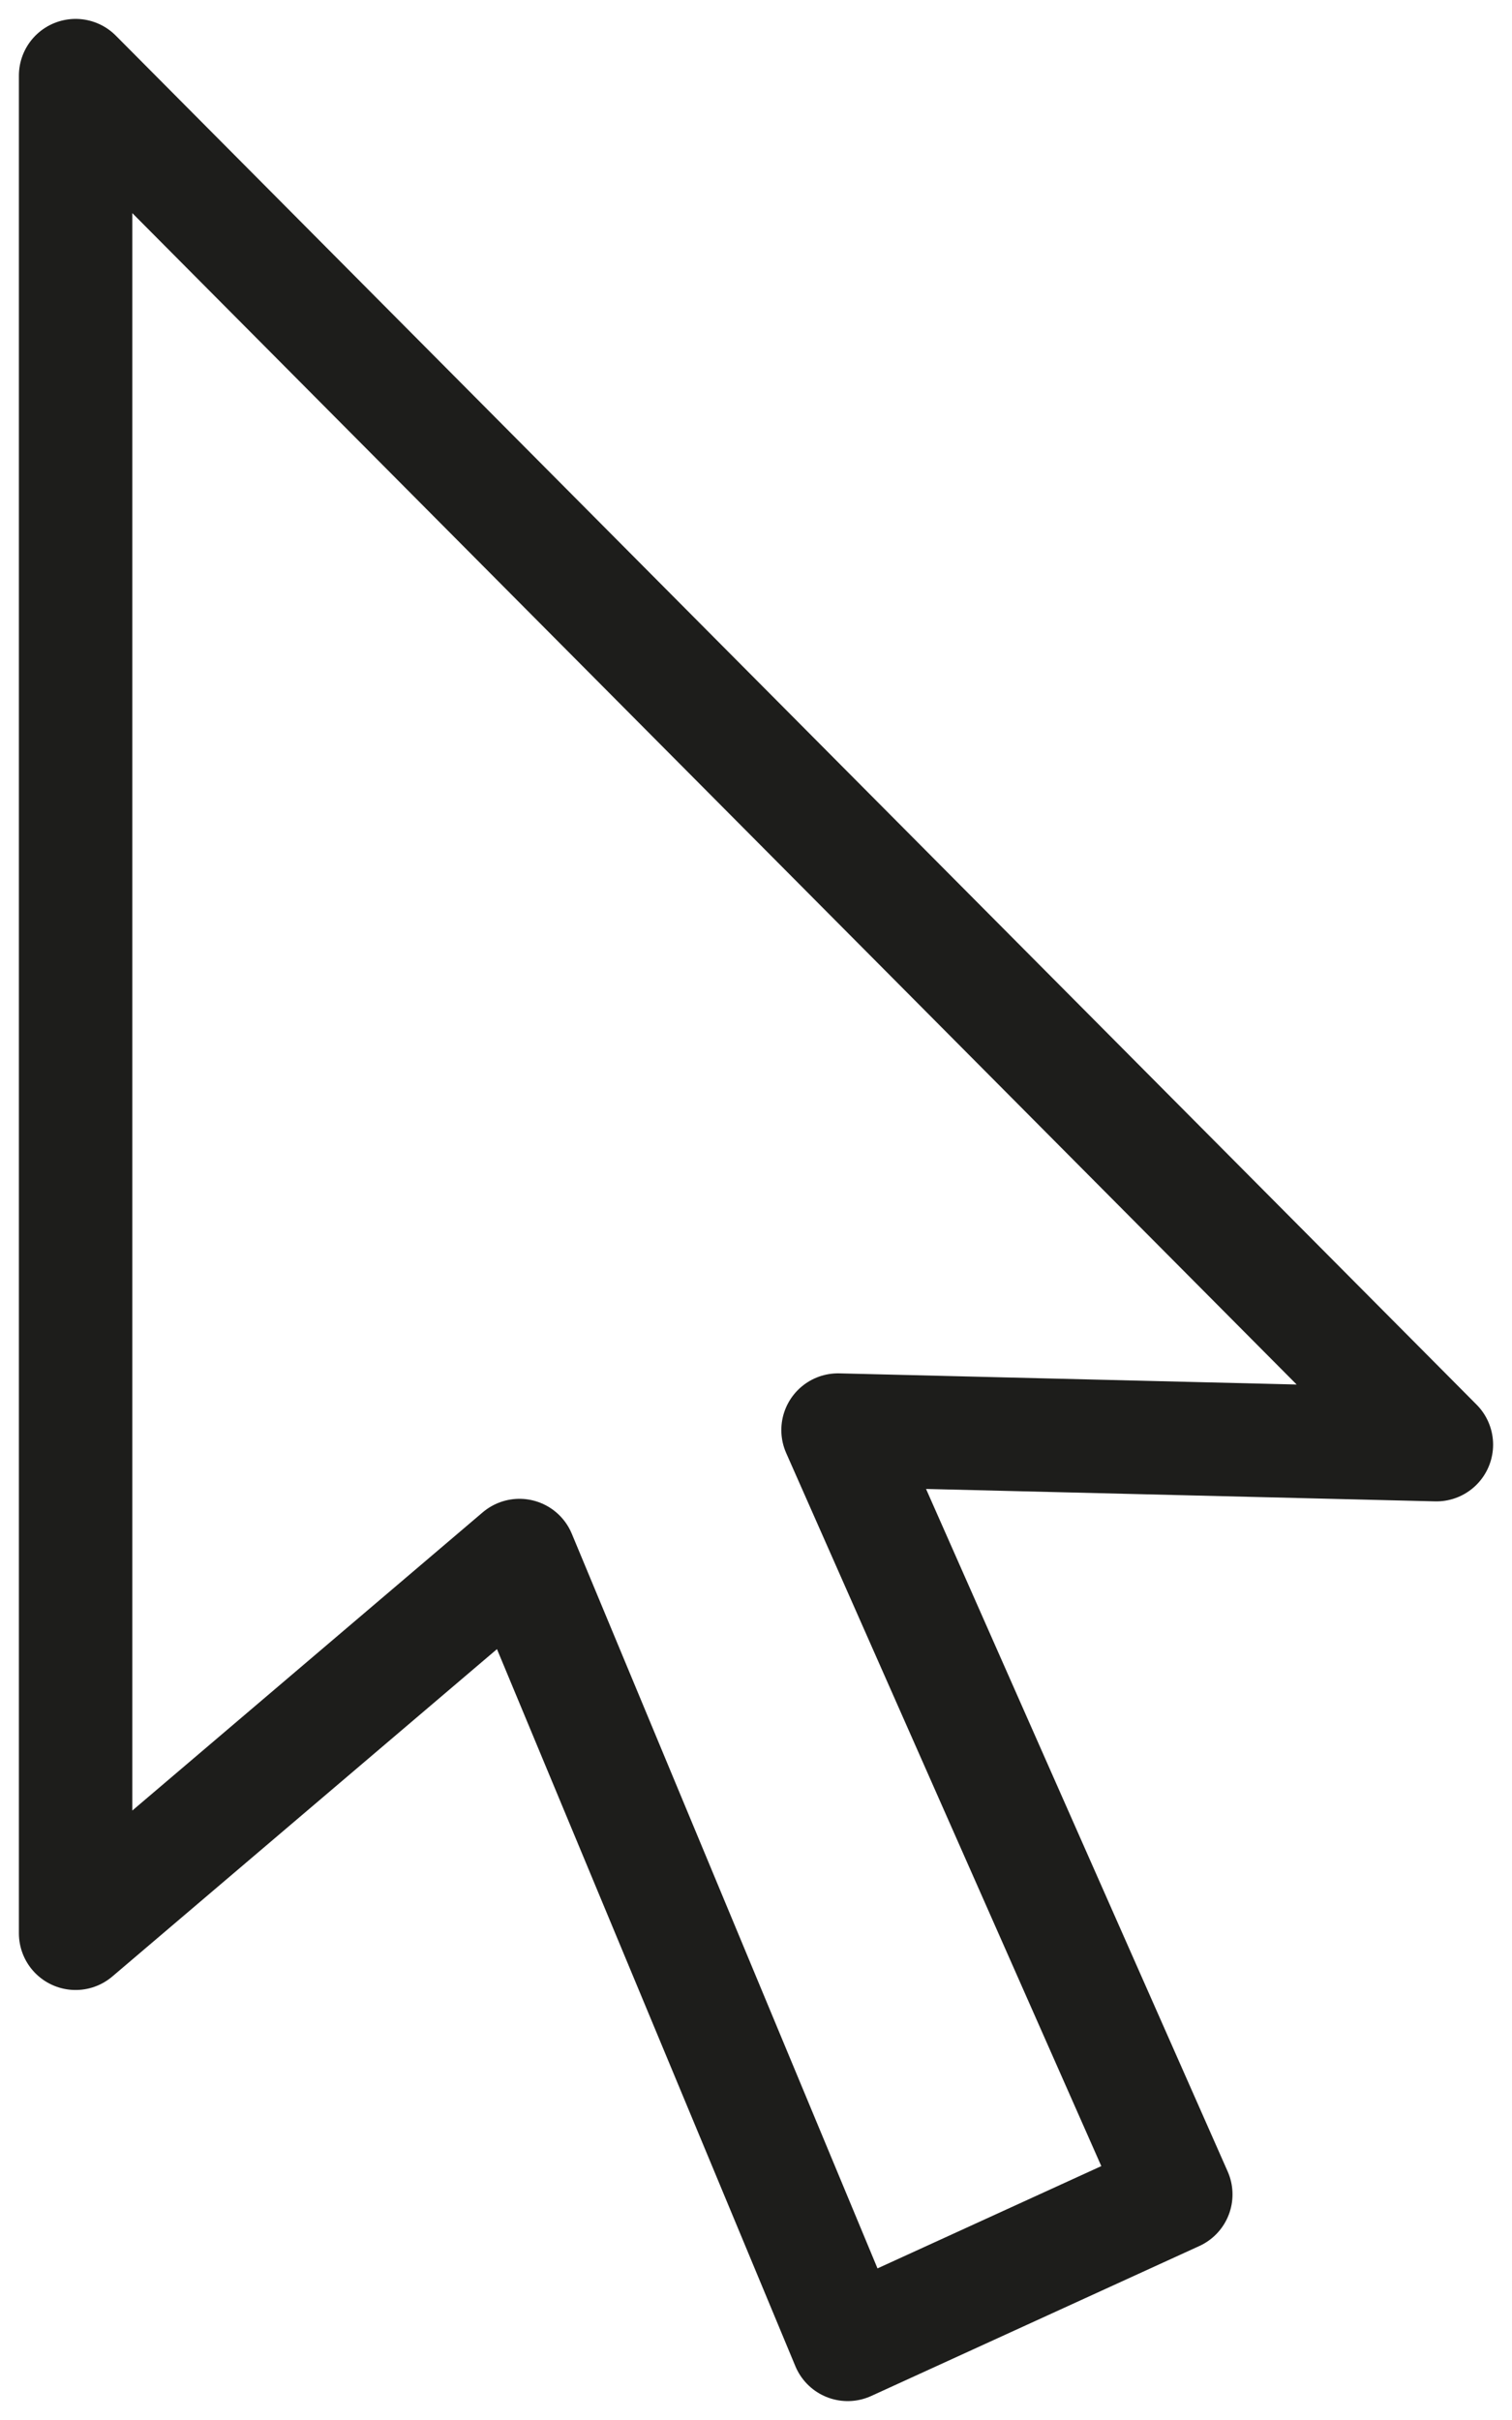
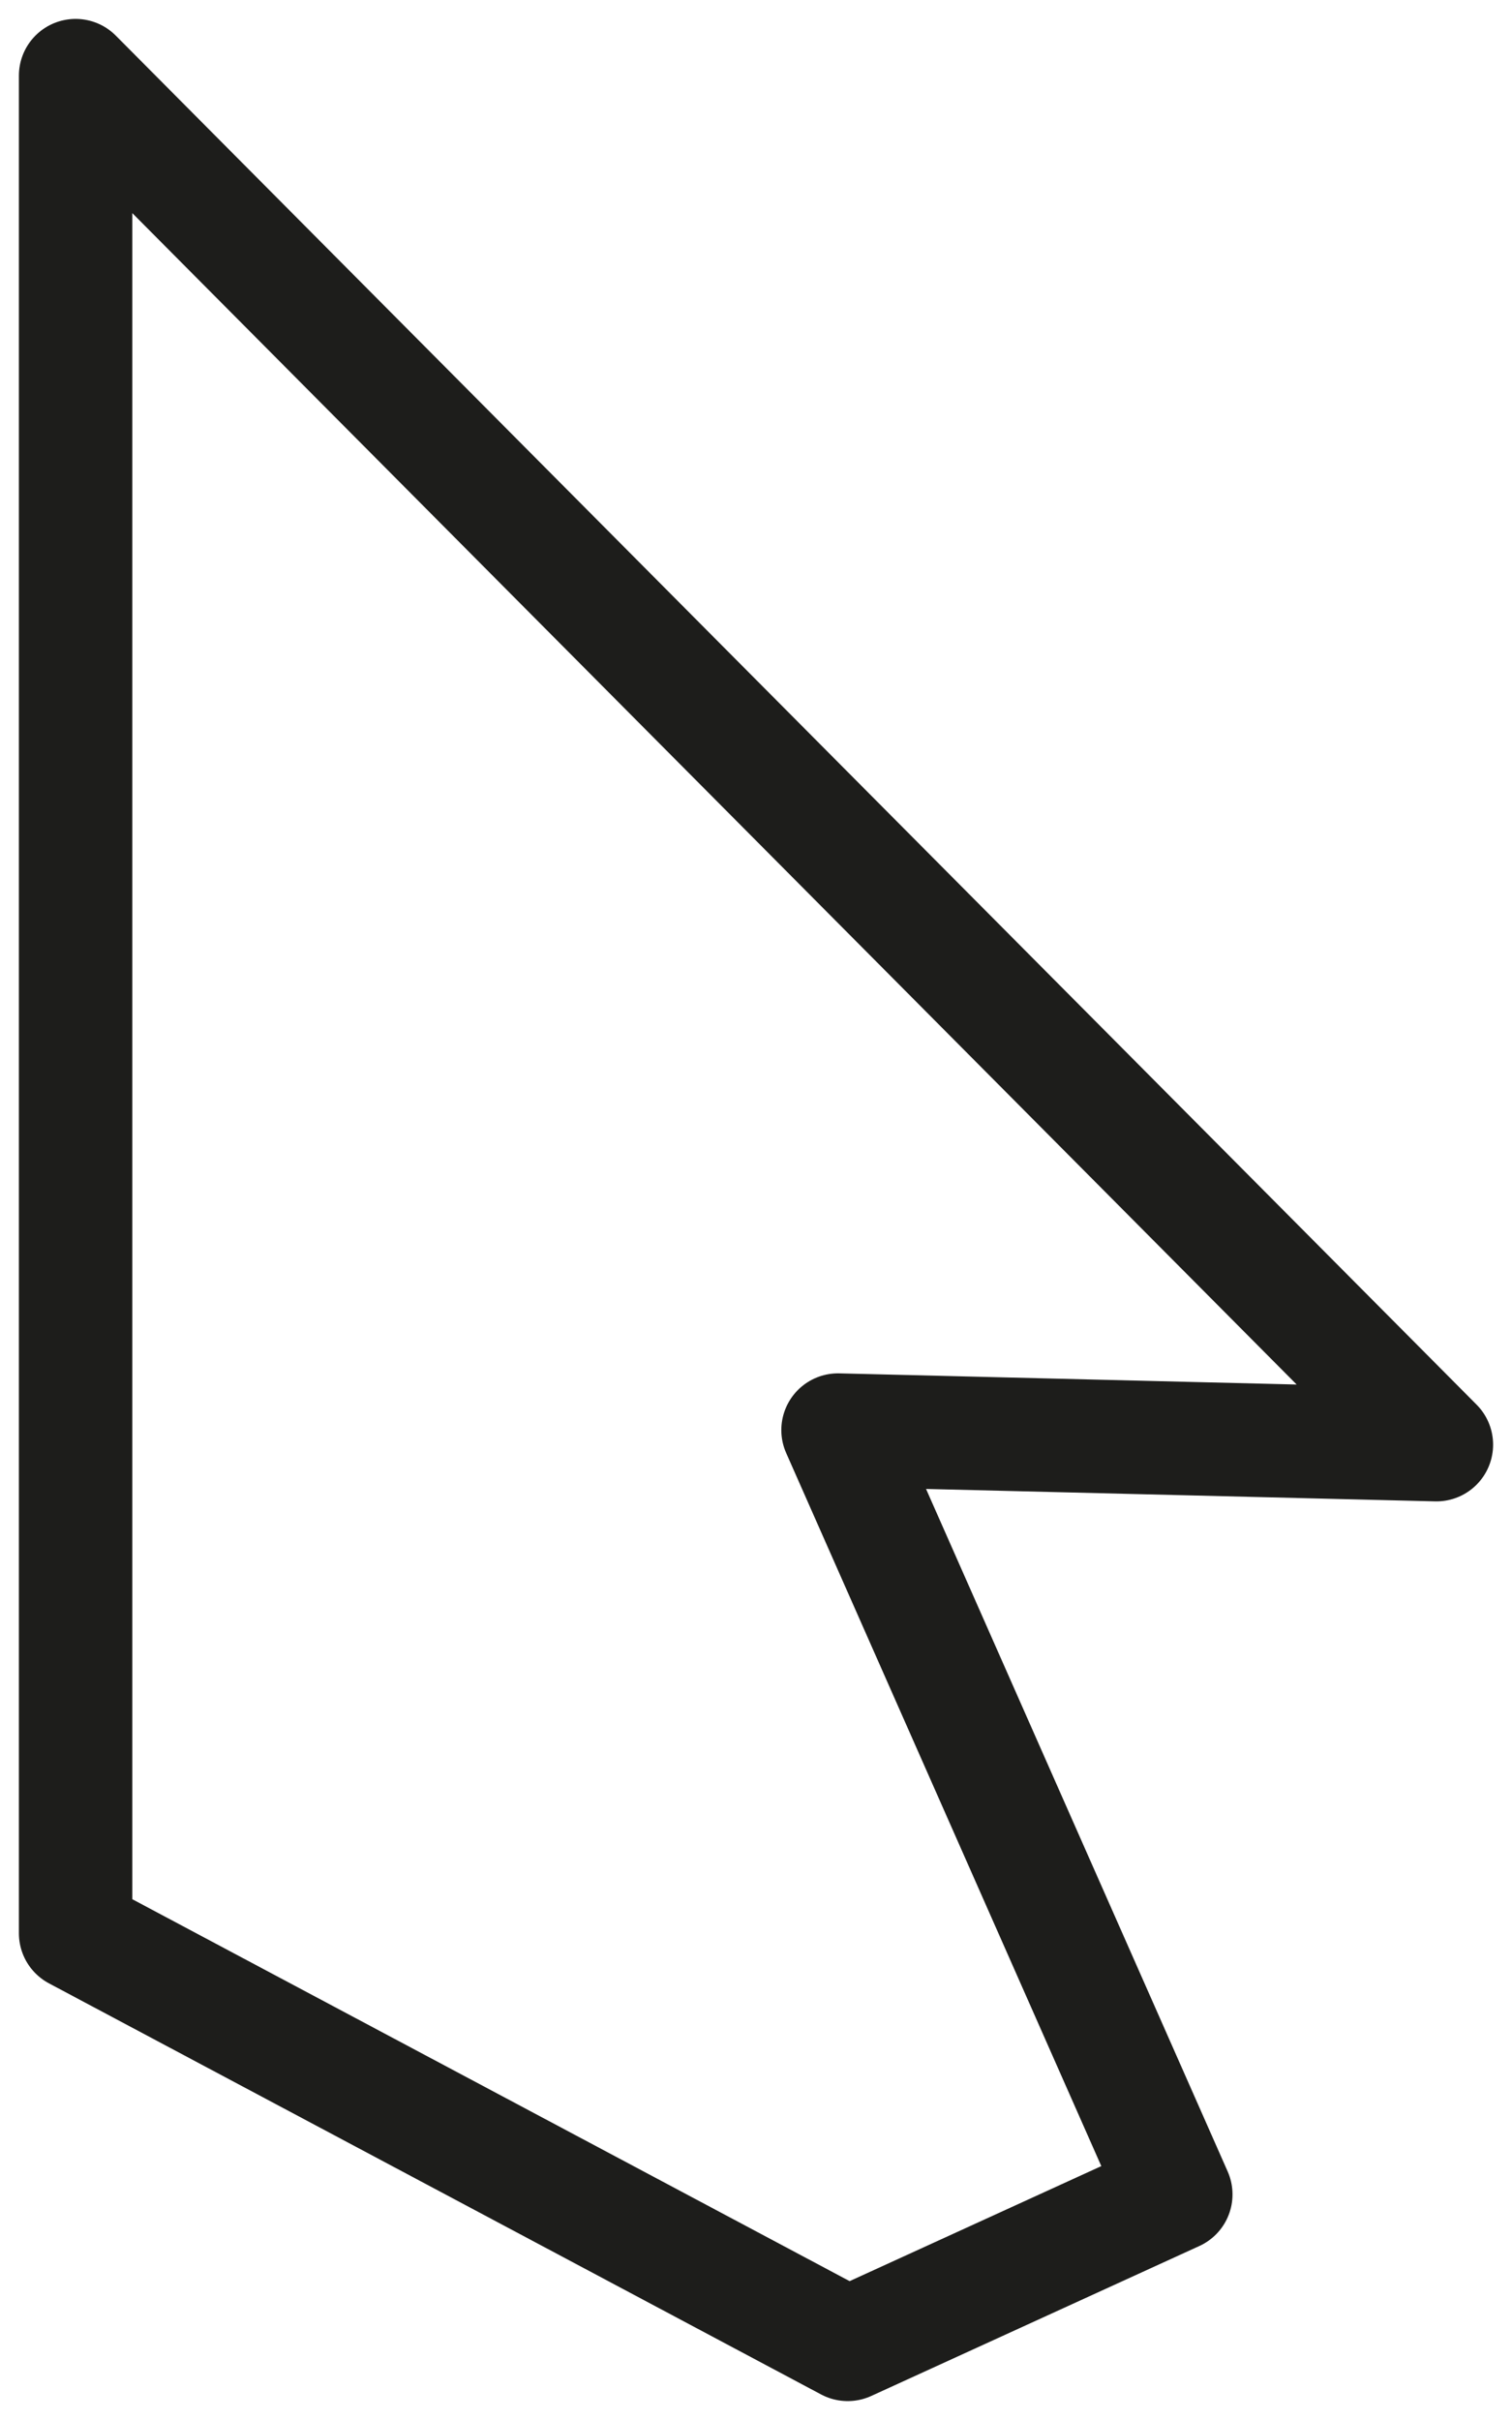
<svg xmlns="http://www.w3.org/2000/svg" width="20" height="32" viewBox="0 0 20 32" fill="none">
-   <path d="M1 1V25.564L6.871 20.569L11.213 31L15.553 29.017L11.085 18.91L19 19.103L1 1Z" stroke="#1D1D1B" stroke-width="1.5" stroke-linecap="round" stroke-linejoin="round" />
+   <path d="M1 1V25.564L11.213 31L15.553 29.017L11.085 18.91L19 19.103L1 1Z" stroke="#1D1D1B" stroke-width="1.5" stroke-linecap="round" stroke-linejoin="round" />
</svg>